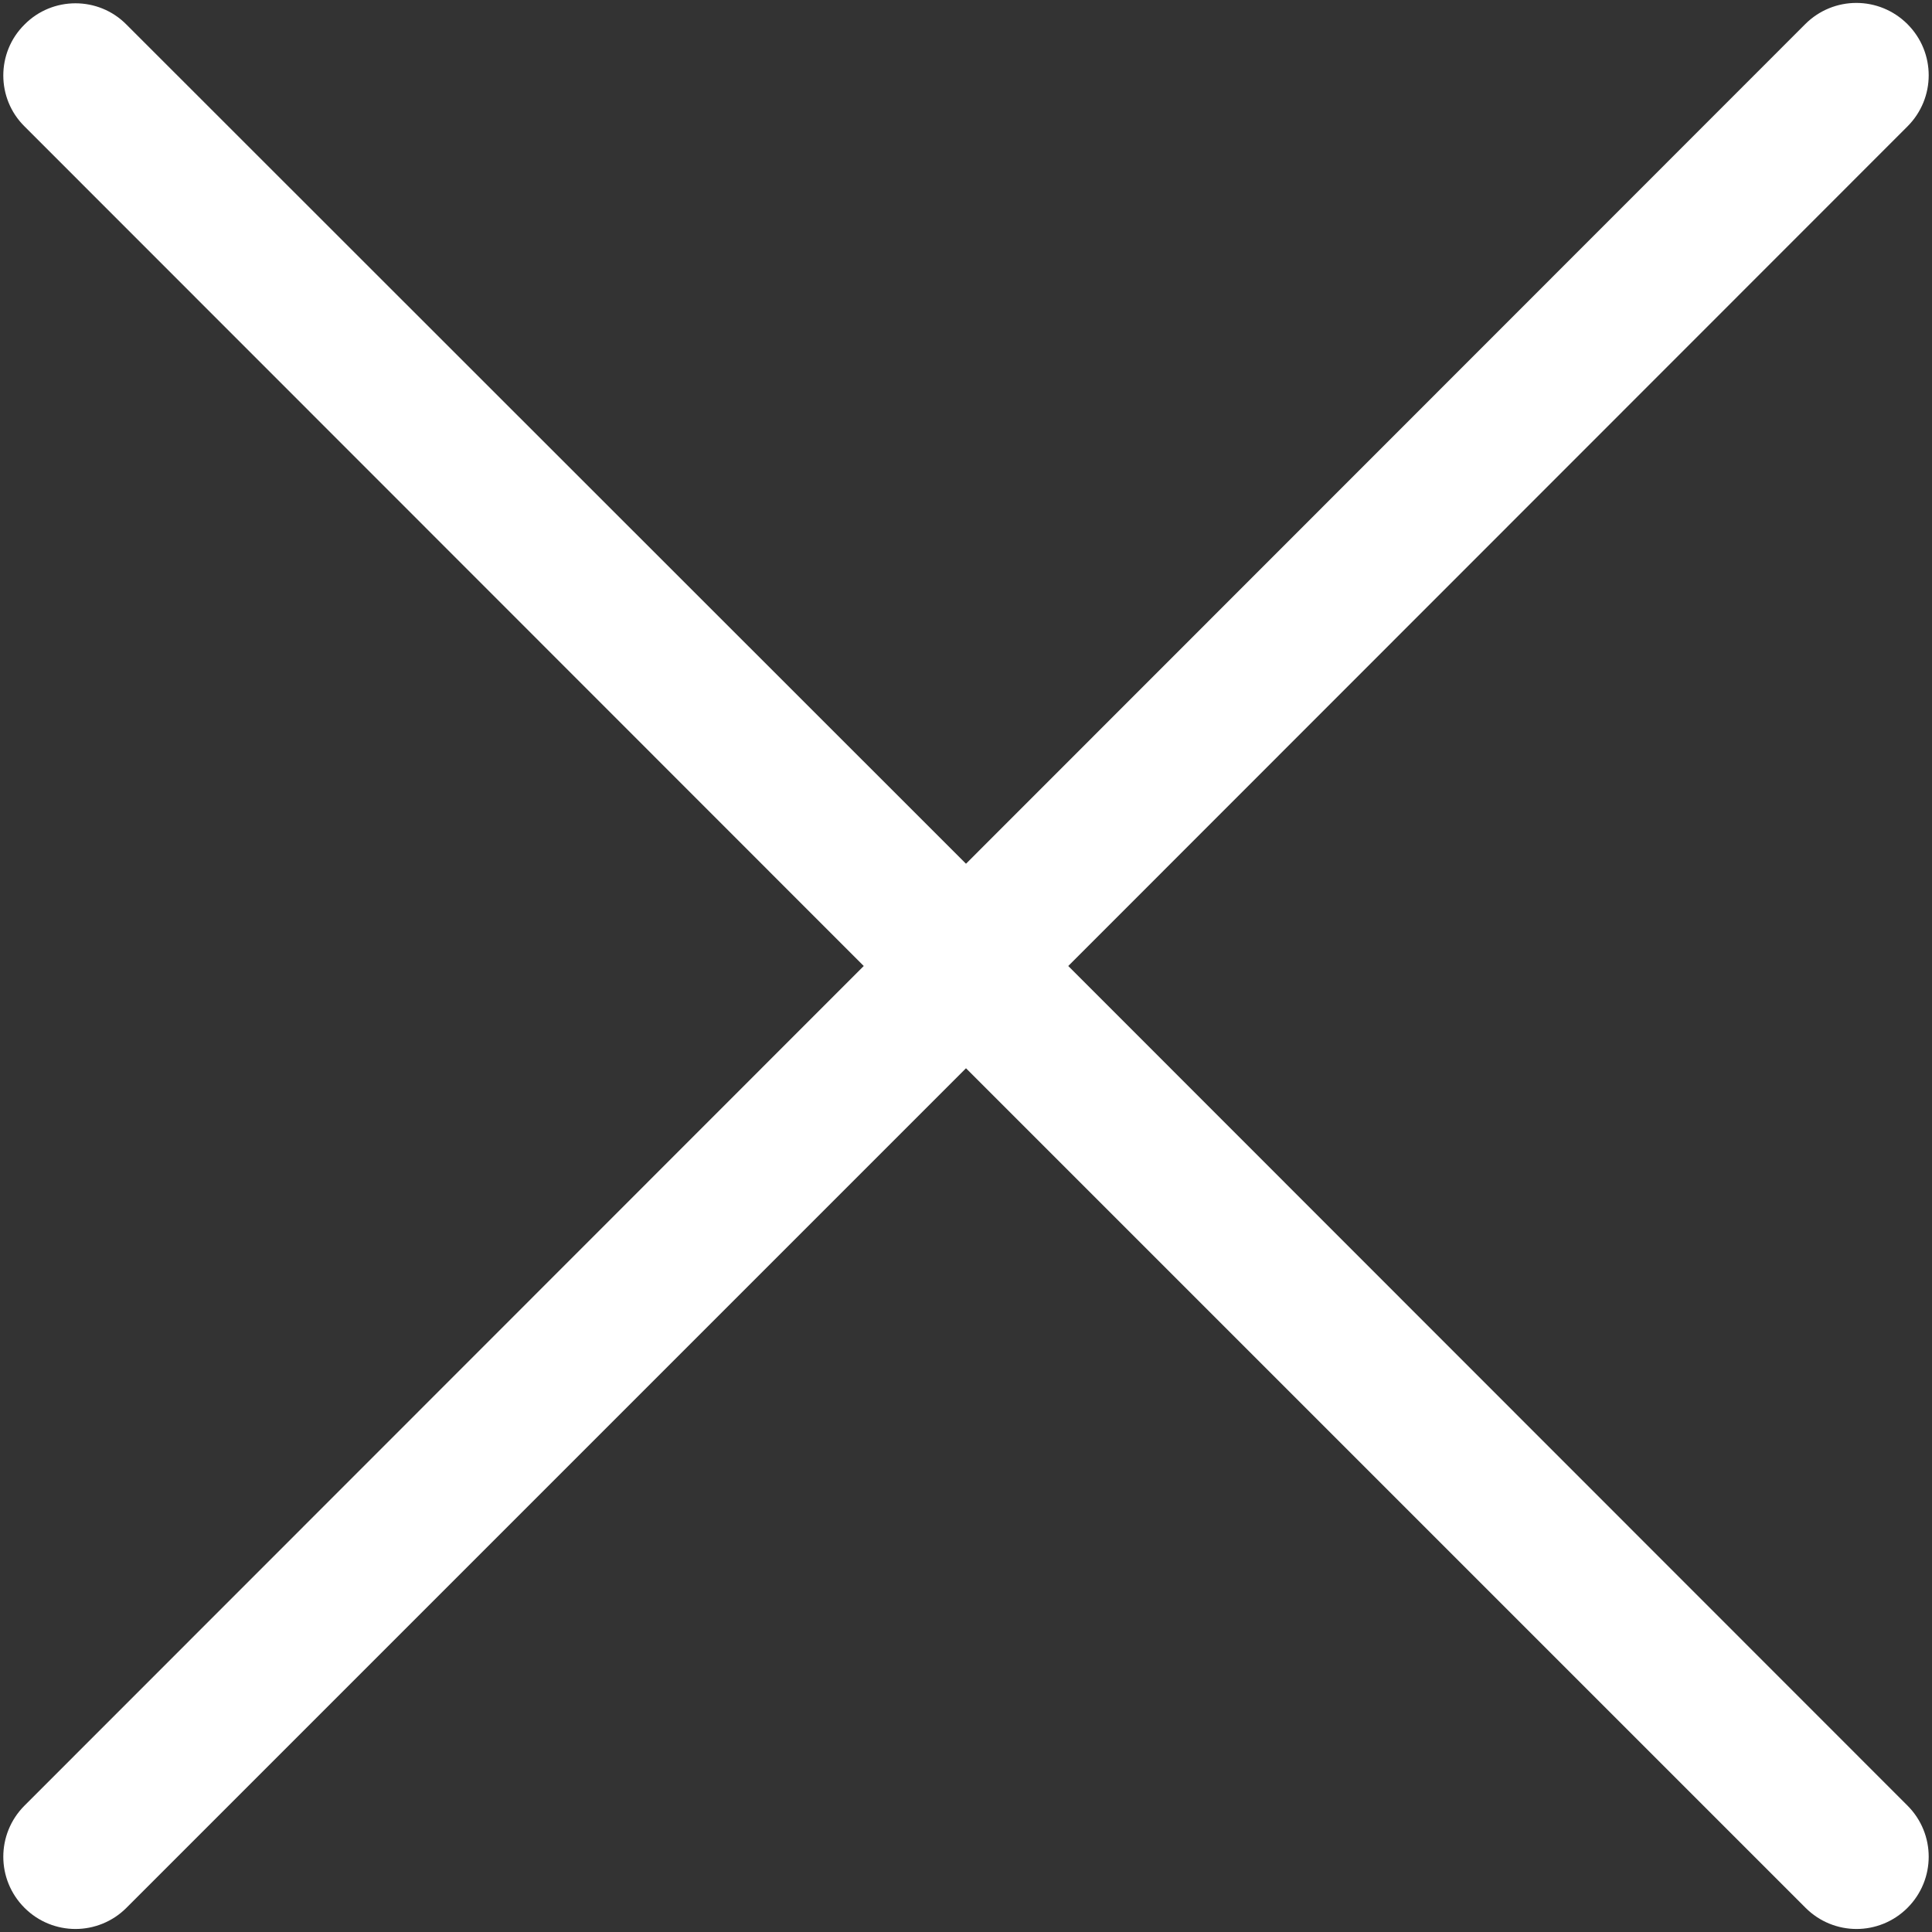
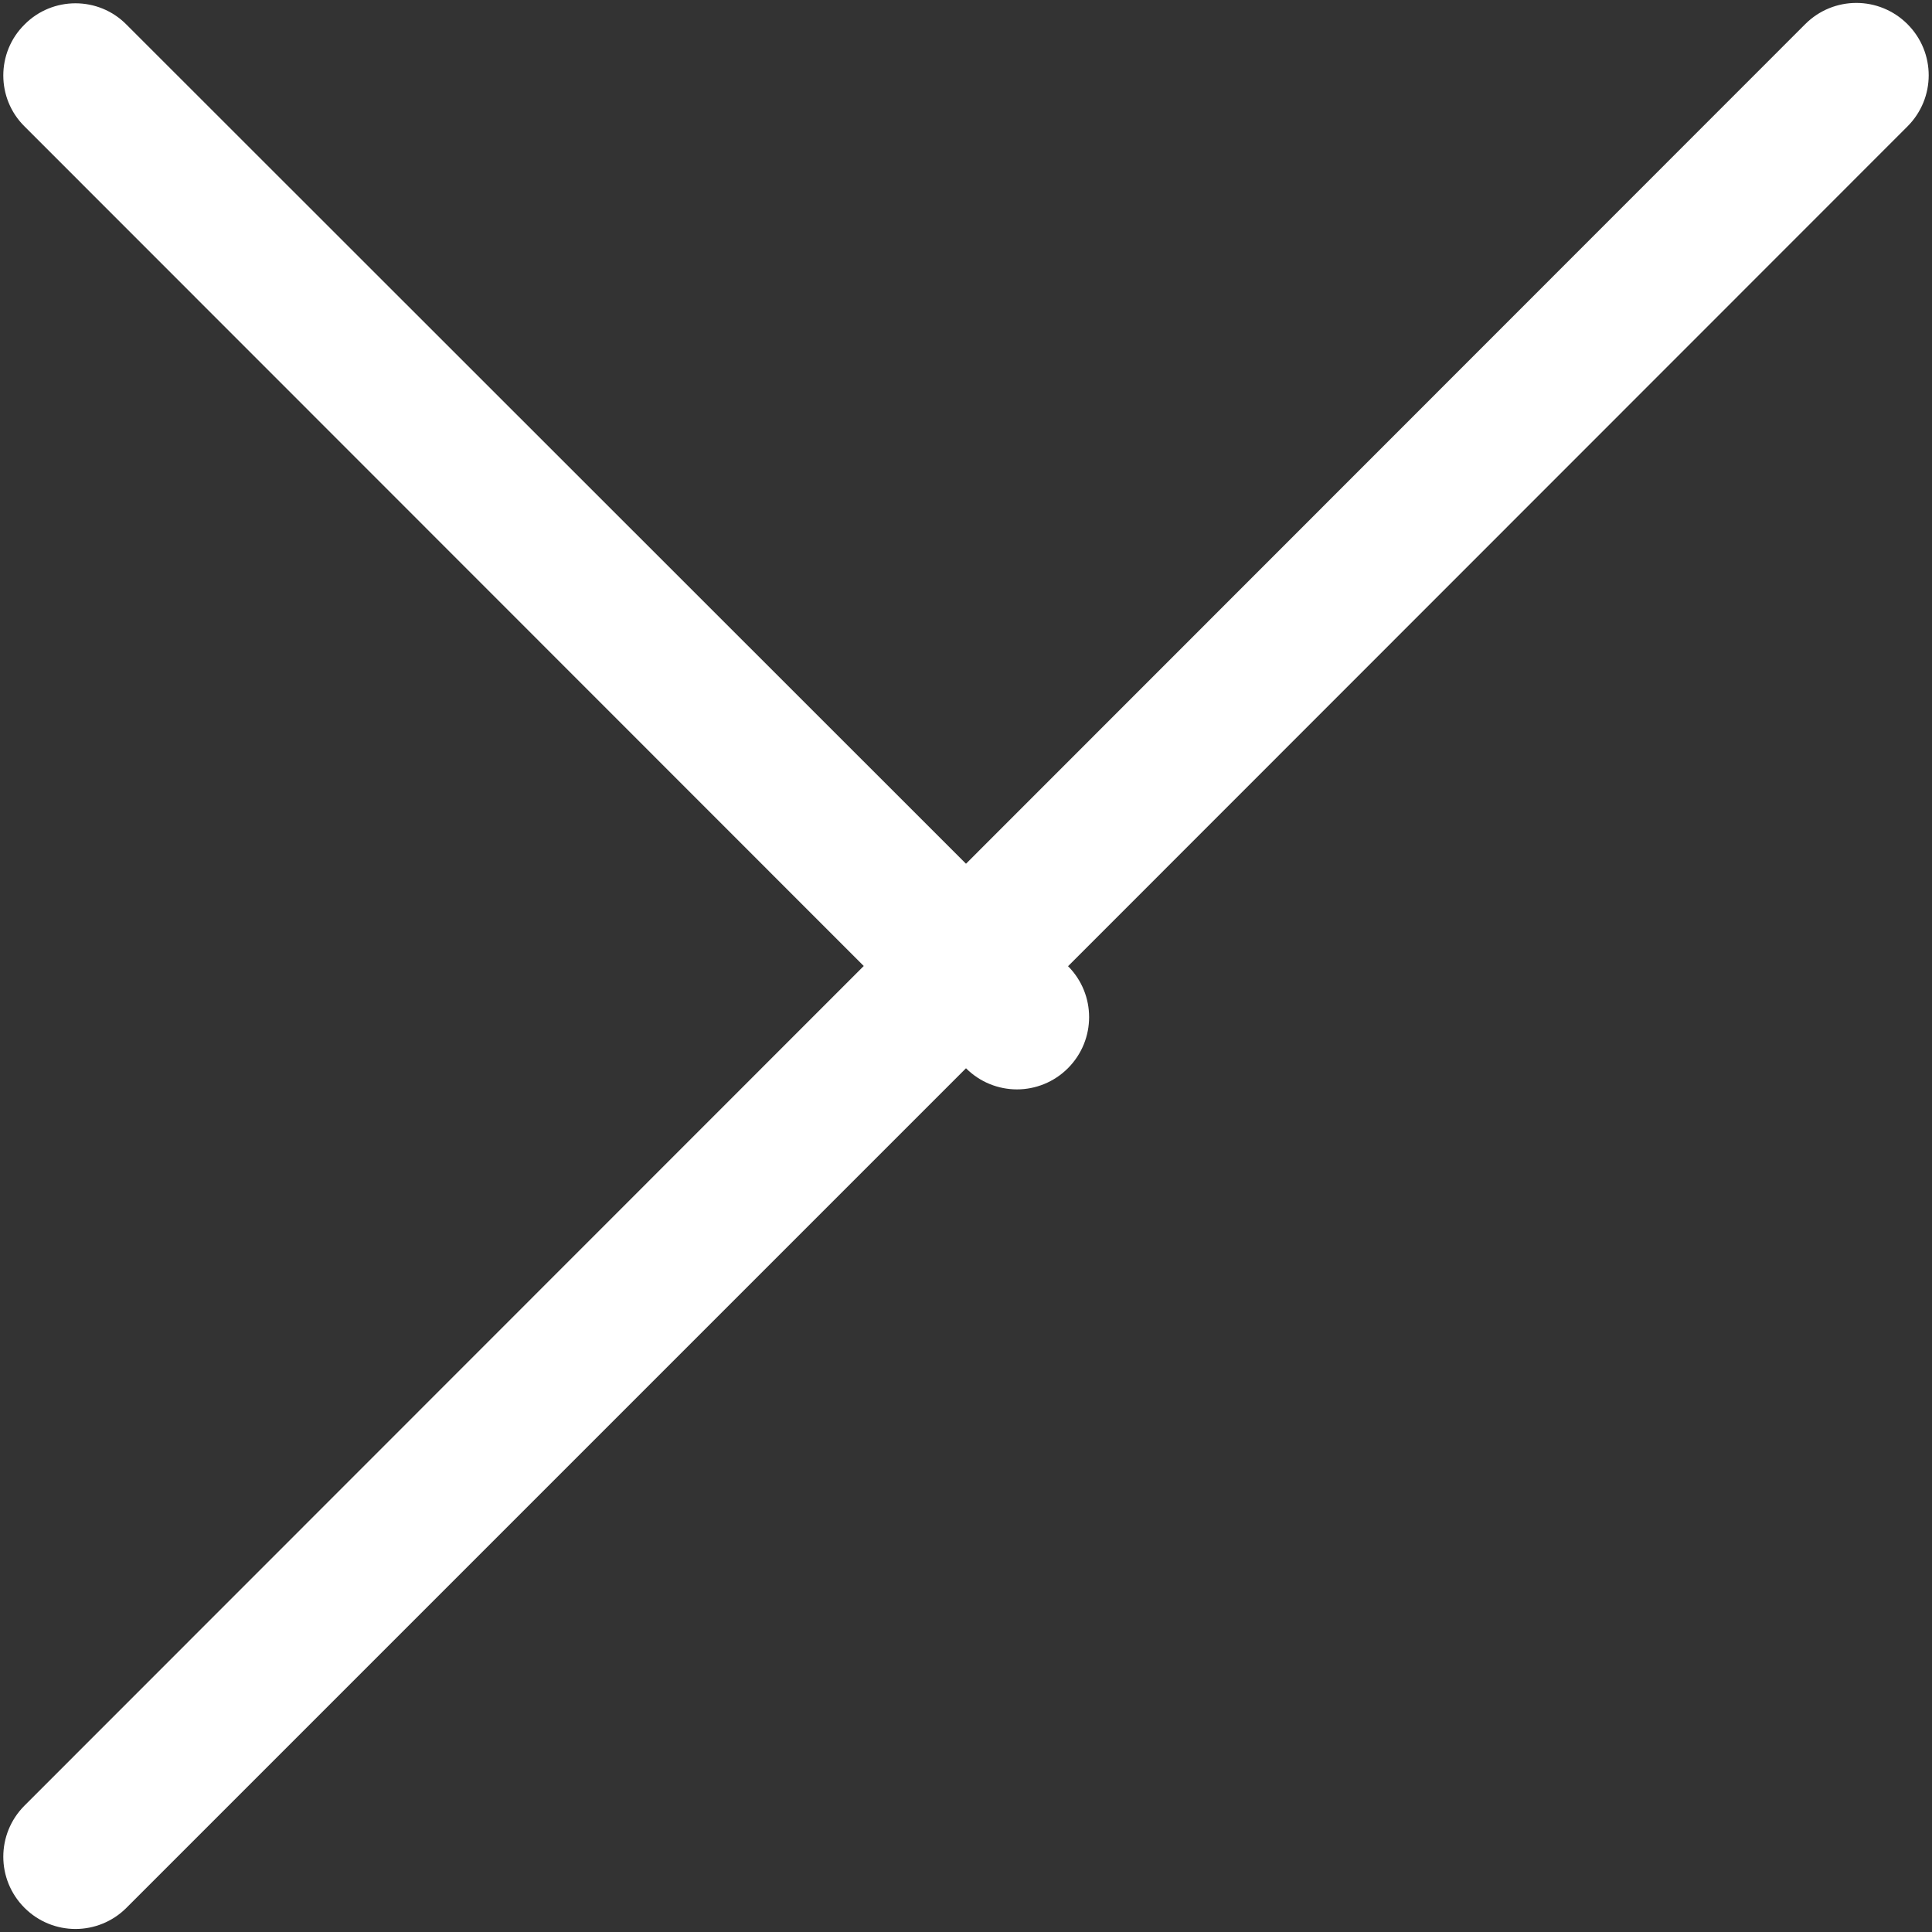
<svg xmlns="http://www.w3.org/2000/svg" width="512" height="512">
  <rect width="100%" height="100%" fill="#333333" stroke="none" />
-   <path d="M283.1 256L505.5 33.5c7.5-7.5 7.5-19.6 0-27.1s-19.6-7.5-27.1 0L256 228.9 33.5 6.5C26.1-1 13.9-1 6.5 6.5c-7.5 7.4-7.5 19.6 0 27L228.9 256 6.5 478.5c-7.5 7.5-7.5 19.6 0 27.1 3.7 3.7 8.6 5.6 13.5 5.6s9.8-1.9 13.5-5.6L256 283.1l222.5 222.5c3.7 3.7 8.6 5.6 13.5 5.6s9.8-1.9 13.5-5.6c7.5-7.5 7.5-19.6 0-27.1L283.1 256z" fill="#fff" />
+   <path d="M283.1 256L505.5 33.5c7.5-7.5 7.5-19.6 0-27.1s-19.6-7.5-27.1 0L256 228.9 33.5 6.5C26.1-1 13.9-1 6.5 6.5c-7.5 7.4-7.5 19.6 0 27L228.9 256 6.5 478.5c-7.5 7.5-7.5 19.6 0 27.1 3.7 3.7 8.6 5.6 13.5 5.6s9.8-1.9 13.5-5.6L256 283.1c3.7 3.7 8.6 5.6 13.5 5.6s9.8-1.9 13.5-5.6c7.5-7.5 7.5-19.6 0-27.1L283.1 256z" fill="#fff" />
</svg>